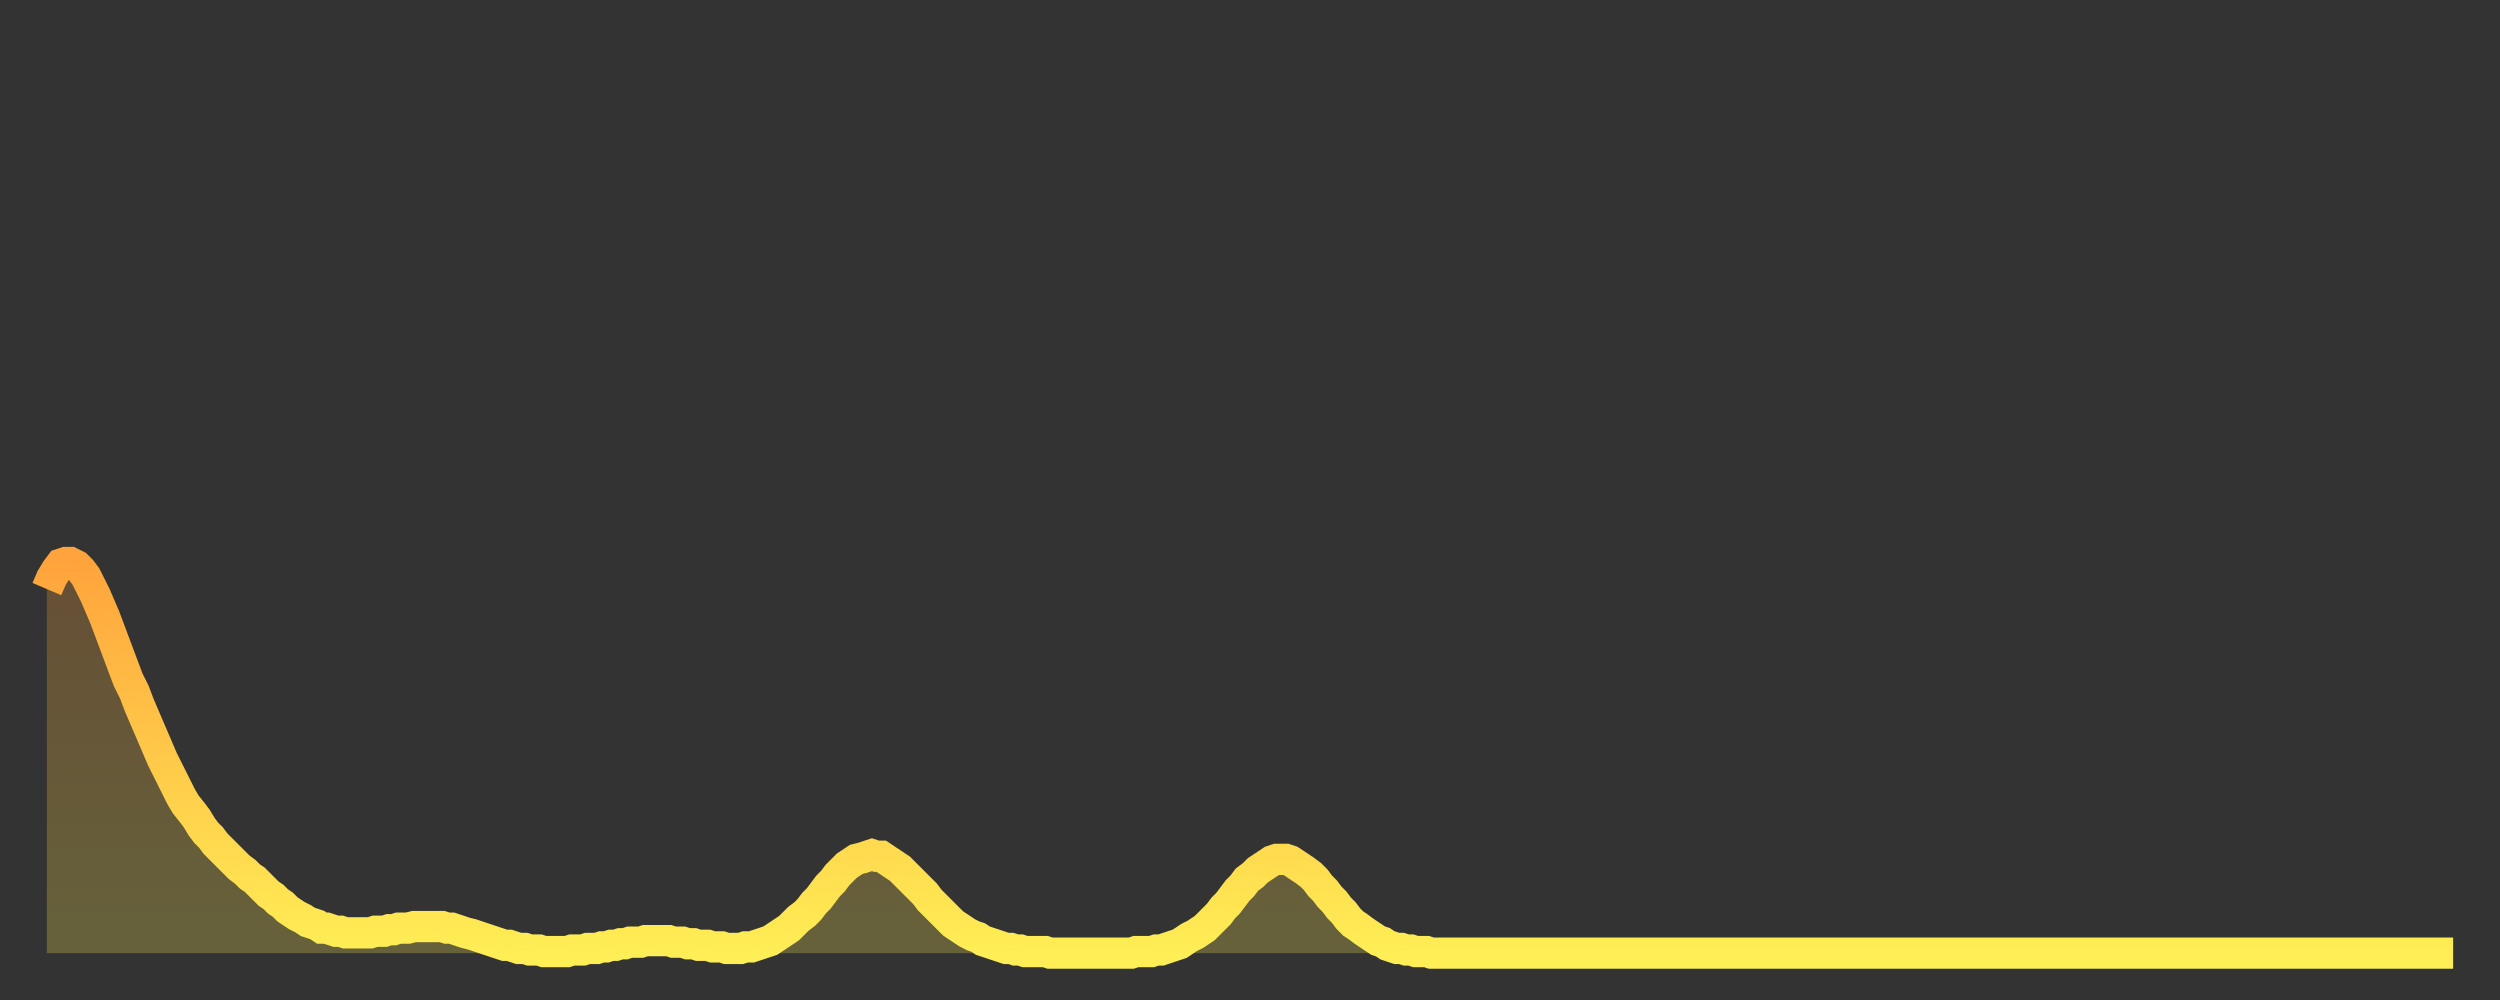
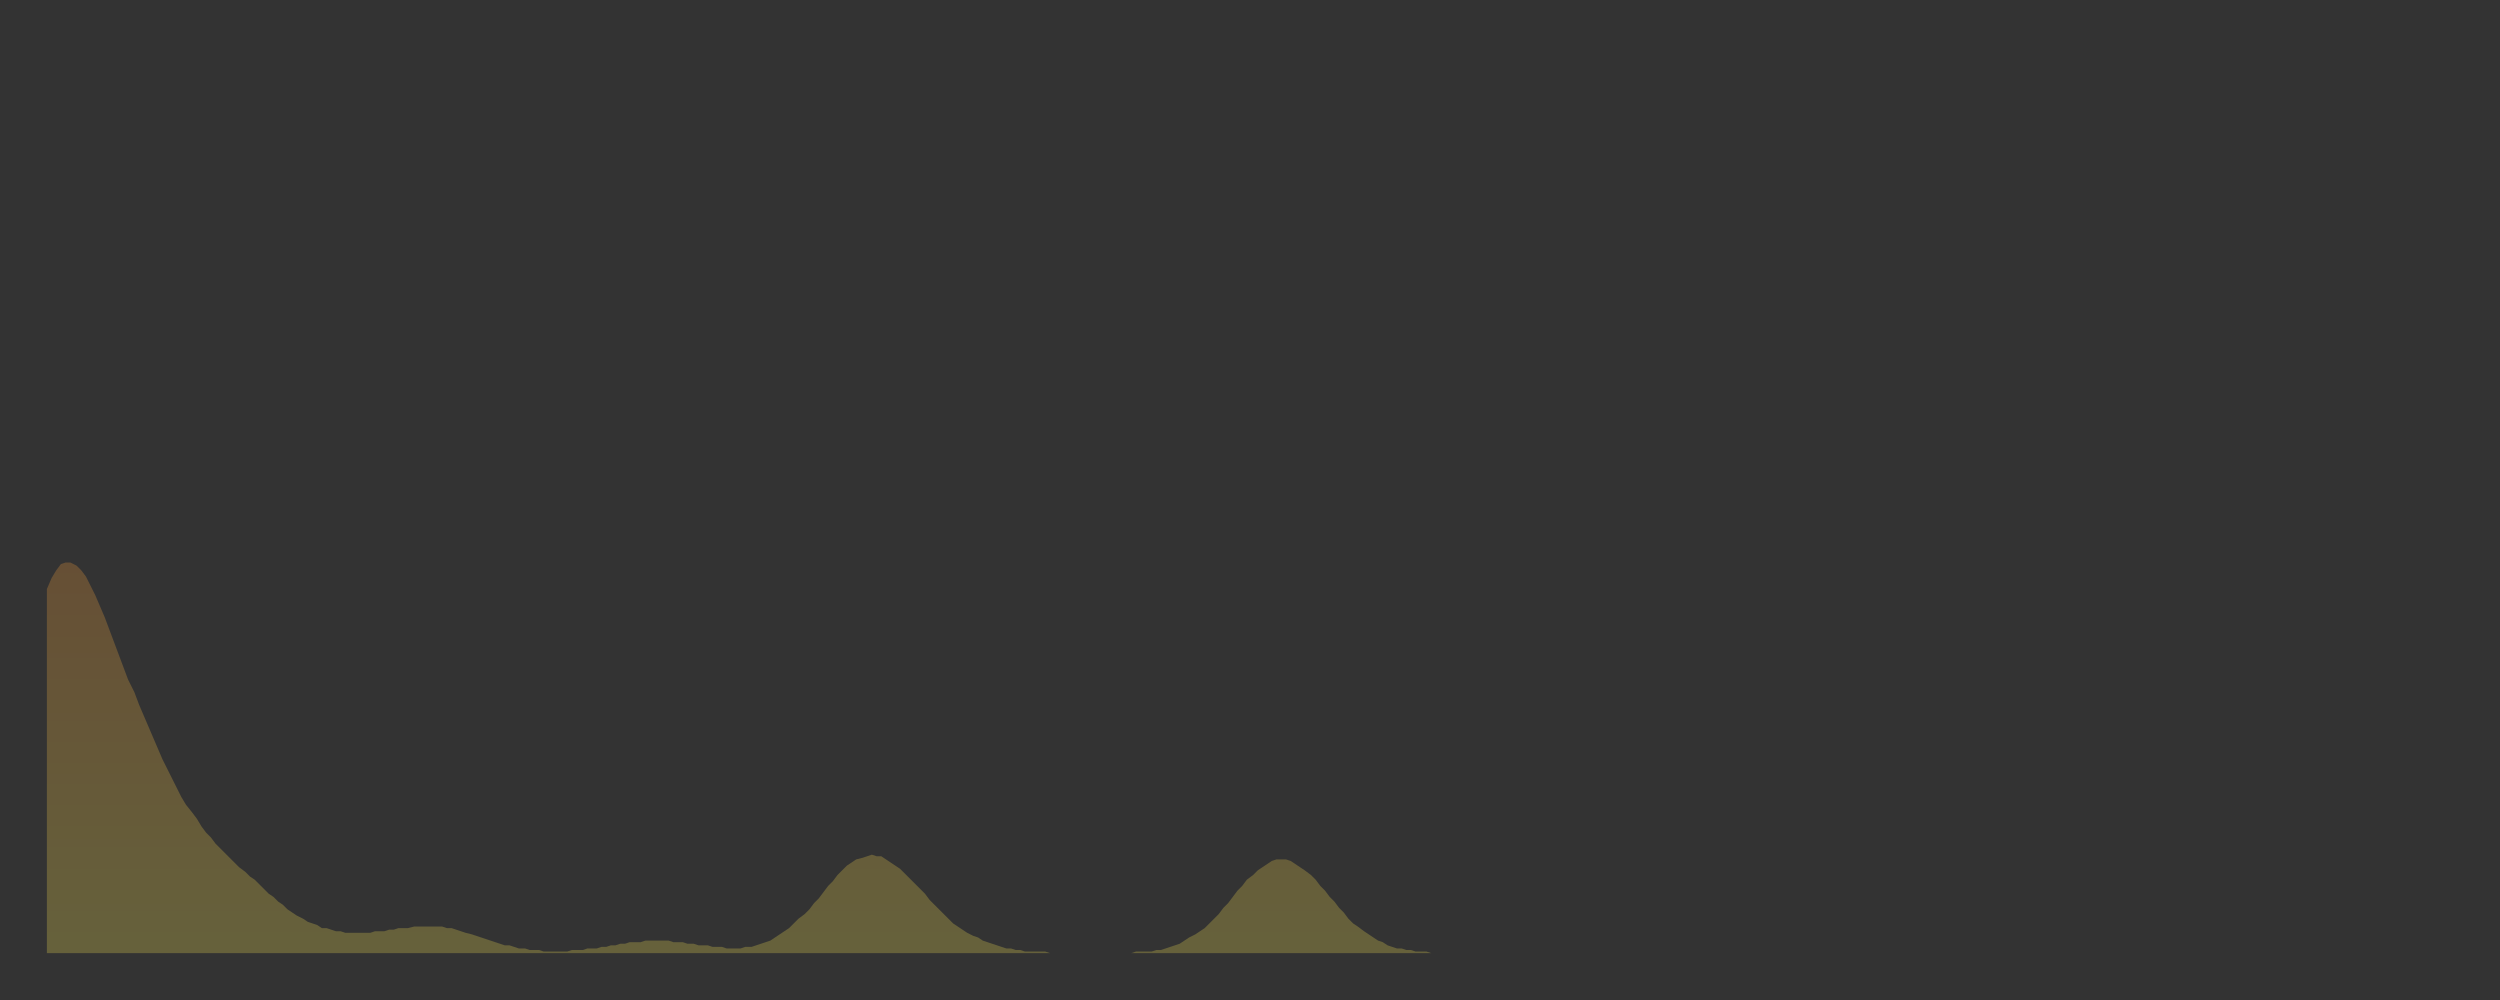
<svg xmlns="http://www.w3.org/2000/svg" baseProfile="full" height="64" version="1.1" width="160">
  <rect width="100%" height="100%" fill="#333333" stroke="none" />
  <defs>
    <linearGradient id="id689736" x1="0" x2="0" y1="0" y2="1">
      <stop offset="0%" stop-color="#ffa43c" />
      <stop offset="50%" stop-color="#ffc949" />
      <stop offset="100%" stop-color="#ffee55" />
    </linearGradient>
  </defs>
  <g transform="translate(3,3)">
    <g>
-       <path d="M 0.0 34.7 L 0.3 34.0 0.6 33.5 0.9 33.1 1.2 33.0 1.5 33.0 1.9 33.2 2.2 33.5 2.5 33.9 2.8 34.5 3.1 35.1 3.4 35.8 3.7 36.5 4.0 37.3 4.3 38.1 4.6 38.9 4.9 39.7 5.2 40.5 5.6 41.3 5.9 42.1 6.2 42.8 6.5 43.5 6.8 44.2 7.1 44.9 7.4 45.6 7.7 46.2 8.0 46.8 8.3 47.4 8.6 48.0 8.9 48.5 9.3 49.0 9.6 49.4 9.9 49.9 10.2 50.3 10.5 50.6 10.8 51.0 11.1 51.3 11.4 51.6 11.7 51.9 12.0 52.2 12.3 52.5 12.7 52.8 13.0 53.1 13.3 53.3 13.6 53.6 13.9 53.9 14.2 54.2 14.5 54.4 14.8 54.7 15.1 54.9 15.4 55.2 15.7 55.4 16.0 55.6 16.4 55.8 16.7 56.0 17.0 56.1 17.3 56.2 17.6 56.4 17.9 56.4 18.2 56.5 18.5 56.6 18.8 56.6 19.1 56.7 19.4 56.7 19.8 56.7 20.1 56.7 20.4 56.7 20.7 56.7 21.0 56.6 21.3 56.6 21.6 56.6 21.9 56.5 22.2 56.5 22.5 56.4 22.8 56.4 23.1 56.4 23.5 56.3 23.8 56.3 24.1 56.3 24.4 56.3 24.7 56.3 25.0 56.3 25.3 56.3 25.6 56.4 25.9 56.4 26.2 56.5 26.5 56.6 26.8 56.7 27.2 56.8 27.5 56.9 27.8 57.0 28.1 57.1 28.4 57.2 28.7 57.3 29.0 57.4 29.3 57.5 29.6 57.5 29.9 57.6 30.2 57.7 30.6 57.7 30.9 57.8 31.2 57.8 31.5 57.8 31.8 57.9 32.1 57.9 32.4 57.9 32.7 57.9 33.0 57.9 33.3 57.9 33.6 57.8 33.9 57.8 34.3 57.8 34.6 57.7 34.9 57.7 35.2 57.7 35.5 57.6 35.8 57.6 36.1 57.5 36.4 57.5 36.7 57.4 37.0 57.4 37.3 57.3 37.7 57.3 38.0 57.3 38.3 57.2 38.6 57.2 38.9 57.2 39.2 57.2 39.5 57.2 39.8 57.2 40.1 57.3 40.4 57.3 40.7 57.3 41.0 57.4 41.4 57.4 41.7 57.5 42.0 57.5 42.3 57.5 42.6 57.6 42.9 57.6 43.2 57.6 43.5 57.7 43.8 57.7 44.1 57.7 44.4 57.7 44.7 57.6 45.1 57.6 45.4 57.5 45.7 57.4 46.0 57.3 46.3 57.2 46.6 57.0 46.9 56.8 47.2 56.6 47.5 56.4 47.8 56.1 48.1 55.8 48.5 55.5 48.8 55.2 49.1 54.8 49.4 54.5 49.7 54.1 50.0 53.7 50.3 53.4 50.6 53.0 50.9 52.7 51.2 52.4 51.5 52.2 51.8 52.0 52.2 51.9 52.5 51.8 52.8 51.7 53.1 51.8 53.4 51.8 53.7 52.0 54.0 52.2 54.3 52.4 54.6 52.6 54.9 52.9 55.2 53.2 55.6 53.6 55.9 53.9 56.2 54.2 56.5 54.6 56.8 54.9 57.1 55.2 57.4 55.5 57.7 55.8 58.0 56.1 58.3 56.3 58.6 56.5 58.9 56.7 59.3 56.9 59.6 57.0 59.9 57.2 60.2 57.3 60.5 57.4 60.8 57.5 61.1 57.6 61.4 57.7 61.7 57.7 62.0 57.8 62.3 57.8 62.6 57.9 63.0 57.9 63.3 57.9 63.6 57.9 63.9 57.9 64.2 58.0 64.5 58.0 64.8 58.0 65.1 58.0 65.4 58.0 65.7 58.0 66.0 58.0 66.4 58.0 66.7 58.0 67.0 58.0 67.3 58.0 67.6 58.0 67.9 58.0 68.2 58.0 68.5 58.0 68.8 58.0 69.1 58.0 69.4 58.0 69.7 57.9 70.1 57.9 70.4 57.9 70.7 57.9 71.0 57.8 71.3 57.8 71.6 57.7 71.9 57.6 72.2 57.5 72.5 57.4 72.8 57.2 73.1 57.0 73.5 56.8 73.8 56.6 74.1 56.4 74.4 56.1 74.7 55.8 75.0 55.5 75.3 55.1 75.6 54.8 75.9 54.4 76.2 54.0 76.5 53.7 76.8 53.3 77.2 53.0 77.5 52.7 77.8 52.5 78.1 52.3 78.4 52.1 78.7 52.0 79.0 52.0 79.3 52.0 79.6 52.1 79.9 52.3 80.2 52.5 80.5 52.7 80.9 53.0 81.2 53.3 81.5 53.7 81.8 54.0 82.1 54.4 82.4 54.7 82.7 55.1 83.0 55.4 83.3 55.8 83.6 56.1 83.9 56.3 84.3 56.6 84.6 56.8 84.9 57.0 85.2 57.2 85.5 57.3 85.8 57.5 86.1 57.6 86.4 57.7 86.7 57.7 87.0 57.8 87.3 57.8 87.6 57.9 88.0 57.9 88.3 57.9 88.6 58.0 88.9 58.0 89.2 58.0 89.5 58.0 89.8 58.0 90.1 58.0 90.4 58.0 90.7 58.0 91.0 58.0 91.4 58.0 91.7 58.0 92.0 58.0 92.3 58.0 92.6 58.0 92.9 58.0 93.2 58.0 93.5 58.0 93.8 58.0 94.1 58.0 94.4 58.0 94.7 58.0 95.1 58.0 95.4 58.0 95.7 58.0 96.0 58.0 96.3 58.0 96.6 58.0 96.9 58.0 97.2 58.0 97.5 58.0 97.8 58.0 98.1 58.0 98.4 58.0 98.8 58.0 99.1 58.0 99.4 58.0 99.7 58.0 100.0 58.0 100.3 58.0 100.6 58.0 100.9 58.0 101.2 58.0 101.5 58.0 101.8 58.0 102.2 58.0 102.5 58.0 102.8 58.0 103.1 58.0 103.4 58.0 103.7 58.0 104.0 58.0 104.3 58.0 104.6 58.0 104.9 58.0 105.2 58.0 105.5 58.0 105.9 58.0 106.2 58.0 106.5 58.0 106.8 58.0 107.1 58.0 107.4 58.0 107.7 58.0 108.0 58.0 108.3 58.0 108.6 58.0 108.9 58.0 109.3 58.0 109.6 58.0 109.9 58.0 110.2 58.0 110.5 58.0 110.8 58.0 111.1 58.0 111.4 58.0 111.7 58.0 112.0 58.0 112.3 58.0 112.6 58.0 113.0 58.0 113.3 58.0 113.6 58.0 113.9 58.0 114.2 58.0 114.5 58.0 114.8 58.0 115.1 58.0 115.4 58.0 115.7 58.0 116.0 58.0 116.3 58.0 116.7 58.0 117.0 58.0 117.3 58.0 117.6 58.0 117.9 58.0 118.2 58.0 118.5 58.0 118.8 58.0 119.1 58.0 119.4 58.0 119.7 58.0 120.1 58.0 120.4 58.0 120.7 58.0 121.0 58.0 121.3 58.0 121.6 58.0 121.9 58.0 122.2 58.0 122.5 58.0 122.8 58.0 123.1 58.0 123.4 58.0 123.8 58.0 124.1 58.0 124.4 58.0 124.7 58.0 125.0 58.0 125.3 58.0 125.6 58.0 125.9 58.0 126.2 58.0 126.5 58.0 126.8 58.0 127.2 58.0 127.5 58.0 127.8 58.0 128.1 58.0 128.4 58.0 128.7 58.0 129.0 58.0 129.3 58.0 129.6 58.0 129.9 58.0 130.2 58.0 130.5 58.0 130.9 58.0 131.2 58.0 131.5 58.0 131.8 58.0 132.1 58.0 132.4 58.0 132.7 58.0 133.0 58.0 133.3 58.0 133.6 58.0 133.9 58.0 134.2 58.0 134.6 58.0 134.9 58.0 135.2 58.0 135.5 58.0 135.8 58.0 136.1 58.0 136.4 58.0 136.7 58.0 137.0 58.0 137.3 58.0 137.6 58.0 138.0 58.0 138.3 58.0 138.6 58.0 138.9 58.0 139.2 58.0 139.5 58.0 139.8 58.0 140.1 58.0 140.4 58.0 140.7 58.0 141.0 58.0 141.3 58.0 141.7 58.0 142.0 58.0 142.3 58.0 142.6 58.0 142.9 58.0 143.2 58.0 143.5 58.0 143.8 58.0 144.1 58.0 144.4 58.0 144.7 58.0 145.1 58.0 145.4 58.0 145.7 58.0 146.0 58.0 146.3 58.0 146.6 58.0 146.9 58.0 147.2 58.0 147.5 58.0 147.8 58.0 148.1 58.0 148.4 58.0 148.8 58.0 149.1 58.0 149.4 58.0 149.7 58.0 150.0 58.0 150.3 58.0 150.6 58.0 150.9 58.0 151.2 58.0 151.5 58.0 151.8 58.0 152.1 58.0 152.5 58.0 152.8 58.0 153.1 58.0 153.4 58.0 153.7 58.0 154.0 58.0" fill="none" id="graph-curve" opacity="1" stroke="url(#id689736)" stroke-width="2" />
      <path d="M 0 58 L 0.0 34.7 0.3 34.0 0.6 33.5 0.9 33.1 1.2 33.0 1.5 33.0 1.9 33.2 2.2 33.5 2.5 33.9 2.8 34.5 3.1 35.1 3.4 35.8 3.7 36.5 4.0 37.3 4.3 38.1 4.6 38.9 4.9 39.7 5.2 40.5 5.6 41.3 5.9 42.1 6.2 42.8 6.5 43.5 6.8 44.2 7.1 44.9 7.4 45.6 7.7 46.2 8.0 46.8 8.3 47.4 8.6 48.0 8.9 48.5 9.3 49.0 9.6 49.4 9.9 49.9 10.2 50.3 10.5 50.6 10.8 51.0 11.1 51.3 11.4 51.6 11.7 51.9 12.0 52.2 12.3 52.5 12.7 52.8 13.0 53.1 13.3 53.3 13.6 53.6 13.9 53.9 14.2 54.2 14.5 54.4 14.8 54.7 15.1 54.9 15.4 55.2 15.7 55.4 16.0 55.6 16.4 55.8 16.7 56.0 17.0 56.1 17.3 56.2 17.6 56.4 17.9 56.4 18.2 56.5 18.5 56.6 18.8 56.6 19.1 56.7 19.4 56.7 19.8 56.7 20.1 56.7 20.4 56.7 20.7 56.7 21.0 56.6 21.3 56.6 21.6 56.6 21.9 56.5 22.2 56.5 22.5 56.4 22.8 56.4 23.1 56.4 23.5 56.3 23.8 56.3 24.1 56.3 24.4 56.3 24.7 56.3 25.0 56.3 25.3 56.3 25.6 56.4 25.9 56.4 26.2 56.5 26.5 56.6 26.8 56.7 27.2 56.8 27.5 56.9 27.8 57.0 28.1 57.1 28.4 57.2 28.7 57.3 29.0 57.4 29.3 57.5 29.6 57.5 29.9 57.6 30.2 57.7 30.6 57.7 30.9 57.8 31.2 57.8 31.5 57.8 31.8 57.9 32.1 57.9 32.4 57.9 32.7 57.9 33.0 57.9 33.3 57.9 33.6 57.8 33.9 57.8 34.3 57.8 34.6 57.7 34.9 57.7 35.2 57.7 35.5 57.6 35.8 57.6 36.1 57.5 36.4 57.5 36.7 57.4 37.0 57.4 37.3 57.3 37.7 57.3 38.0 57.3 38.3 57.2 38.6 57.2 38.9 57.2 39.2 57.2 39.5 57.2 39.8 57.2 40.1 57.3 40.4 57.3 40.7 57.3 41.0 57.4 41.4 57.4 41.7 57.5 42.0 57.5 42.3 57.5 42.6 57.6 42.9 57.6 43.2 57.6 43.5 57.7 43.8 57.7 44.1 57.7 44.4 57.7 44.7 57.6 45.1 57.6 45.4 57.5 45.7 57.4 46.0 57.3 46.3 57.2 46.6 57.0 46.9 56.8 47.2 56.6 47.5 56.4 47.8 56.1 48.1 55.8 48.5 55.5 48.8 55.2 49.1 54.8 49.4 54.5 49.7 54.1 50.0 53.7 50.3 53.4 50.6 53.0 50.9 52.7 51.2 52.4 51.5 52.2 51.8 52.0 52.2 51.9 52.5 51.8 52.8 51.7 53.1 51.8 53.4 51.8 53.7 52.0 54.0 52.2 54.3 52.4 54.6 52.6 54.9 52.9 55.2 53.2 55.6 53.6 55.9 53.9 56.2 54.2 56.5 54.6 56.8 54.9 57.1 55.2 57.4 55.5 57.7 55.8 58.0 56.1 58.3 56.3 58.6 56.5 58.9 56.7 59.3 56.9 59.6 57.0 59.9 57.2 60.2 57.3 60.5 57.4 60.8 57.5 61.1 57.6 61.4 57.7 61.7 57.7 62.0 57.8 62.3 57.8 62.6 57.9 63.0 57.9 63.3 57.9 63.6 57.9 63.9 57.9 64.2 58.0 64.5 58.0 64.8 58.0 65.1 58.0 65.4 58.0 65.7 58.0 66.0 58.0 66.4 58.0 66.7 58.0 67.0 58.0 67.3 58.0 67.6 58.0 67.9 58.0 68.2 58.0 68.5 58.0 68.8 58.0 69.1 58.0 69.4 58.0 69.7 57.9 70.1 57.9 70.4 57.9 70.7 57.9 71.0 57.8 71.3 57.8 71.6 57.7 71.9 57.6 72.2 57.5 72.5 57.4 72.8 57.2 73.1 57.0 73.5 56.8 73.8 56.6 74.1 56.4 74.4 56.1 74.7 55.8 75.0 55.5 75.3 55.1 75.6 54.8 75.9 54.4 76.2 54.0 76.5 53.7 76.8 53.3 77.2 53.0 77.5 52.7 77.8 52.5 78.1 52.3 78.4 52.1 78.7 52.0 79.0 52.0 79.3 52.0 79.6 52.1 79.9 52.3 80.2 52.5 80.5 52.7 80.9 53.0 81.2 53.3 81.5 53.7 81.8 54.0 82.1 54.4 82.4 54.7 82.7 55.1 83.0 55.4 83.3 55.8 83.6 56.1 83.9 56.3 84.3 56.6 84.6 56.8 84.9 57.0 85.2 57.2 85.5 57.3 85.8 57.5 86.1 57.6 86.4 57.7 86.7 57.7 87.0 57.8 87.3 57.8 87.6 57.9 88.0 57.9 88.3 57.9 88.6 58.0 88.9 58.0 89.2 58.0 89.5 58.0 89.8 58.0 90.1 58.0 90.4 58.0 90.7 58.0 91.0 58.0 91.4 58.0 91.7 58.0 92.0 58.0 92.3 58.0 92.6 58.0 92.9 58.0 93.2 58.0 93.5 58.0 93.8 58.0 94.1 58.0 94.4 58.0 94.7 58.0 95.1 58.0 95.4 58.0 95.7 58.0 96.0 58.0 96.3 58.0 96.6 58.0 96.9 58.0 97.2 58.0 97.5 58.0 97.8 58.0 98.1 58.0 98.4 58.0 98.8 58.0 99.1 58.0 99.4 58.0 99.7 58.0 100.0 58.0 100.3 58.0 100.6 58.0 100.9 58.0 101.2 58.0 101.5 58.0 101.8 58.0 102.2 58.0 102.5 58.0 102.8 58.0 103.1 58.0 103.4 58.0 103.7 58.0 104.0 58.0 104.3 58.0 104.6 58.0 104.9 58.0 105.2 58.0 105.5 58.0 105.9 58.0 106.2 58.0 106.5 58.0 106.8 58.0 107.1 58.0 107.4 58.0 107.7 58.0 108.0 58.0 108.3 58.0 108.6 58.0 108.9 58.0 109.3 58.0 109.6 58.0 109.9 58.0 110.2 58.0 110.5 58.0 110.8 58.0 111.1 58.0 111.4 58.0 111.7 58.0 112.0 58.0 112.3 58.0 112.6 58.0 113.0 58.0 113.3 58.0 113.6 58.0 113.9 58.0 114.2 58.0 114.5 58.0 114.8 58.0 115.1 58.0 115.4 58.0 115.7 58.0 116.0 58.0 116.3 58.0 116.7 58.0 117.0 58.0 117.3 58.0 117.6 58.0 117.9 58.0 118.2 58.0 118.5 58.0 118.8 58.0 119.1 58.0 119.4 58.0 119.7 58.0 120.1 58.0 120.4 58.0 120.7 58.0 121.0 58.0 121.3 58.0 121.6 58.0 121.9 58.0 122.2 58.0 122.5 58.0 122.8 58.0 123.1 58.0 123.4 58.0 123.8 58.0 124.1 58.0 124.4 58.0 124.7 58.0 125.0 58.0 125.3 58.0 125.6 58.0 125.9 58.0 126.2 58.0 126.5 58.0 126.8 58.0 127.2 58.0 127.5 58.0 127.8 58.0 128.1 58.0 128.4 58.0 128.7 58.0 129.0 58.0 129.3 58.0 129.6 58.0 129.9 58.0 130.2 58.0 130.5 58.0 130.9 58.0 131.2 58.0 131.5 58.0 131.8 58.0 132.1 58.0 132.4 58.0 132.7 58.0 133.0 58.0 133.3 58.0 133.6 58.0 133.9 58.0 134.2 58.0 134.6 58.0 134.9 58.0 135.2 58.0 135.5 58.0 135.8 58.0 136.1 58.0 136.4 58.0 136.7 58.0 137.0 58.0 137.3 58.0 137.6 58.0 138.0 58.0 138.3 58.0 138.6 58.0 138.9 58.0 139.2 58.0 139.5 58.0 139.8 58.0 140.1 58.0 140.4 58.0 140.7 58.0 141.0 58.0 141.3 58.0 141.7 58.0 142.0 58.0 142.3 58.0 142.6 58.0 142.9 58.0 143.2 58.0 143.5 58.0 143.8 58.0 144.1 58.0 144.4 58.0 144.7 58.0 145.1 58.0 145.4 58.0 145.7 58.0 146.0 58.0 146.3 58.0 146.6 58.0 146.9 58.0 147.2 58.0 147.5 58.0 147.8 58.0 148.1 58.0 148.4 58.0 148.8 58.0 149.1 58.0 149.4 58.0 149.7 58.0 150.0 58.0 150.3 58.0 150.6 58.0 150.9 58.0 151.2 58.0 151.5 58.0 151.8 58.0 152.1 58.0 152.5 58.0 152.8 58.0 153.1 58.0 153.4 58.0 153.7 58.0 154.0 58.0 154 58" fill="url(#id689736)" fill-opacity=".25" id="graph-shadow" />
    </g>
  </g>
</svg>